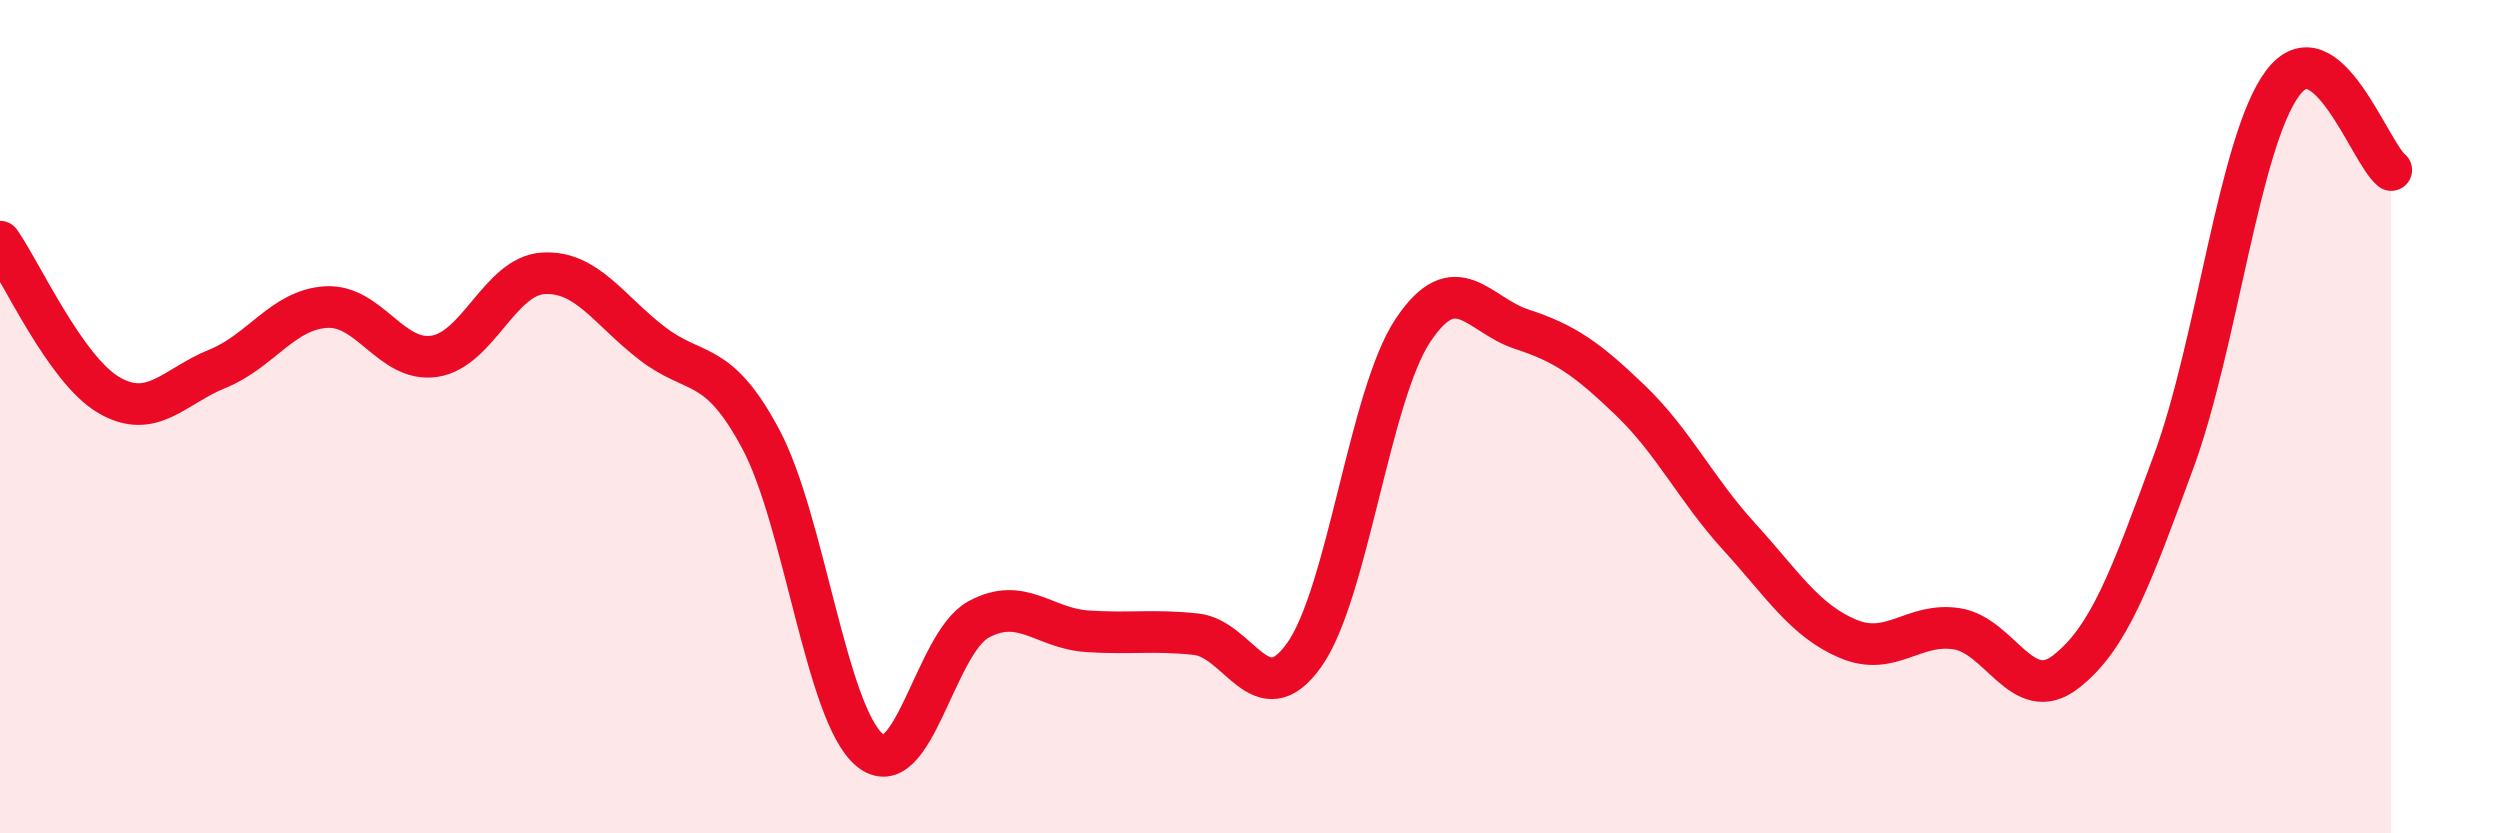
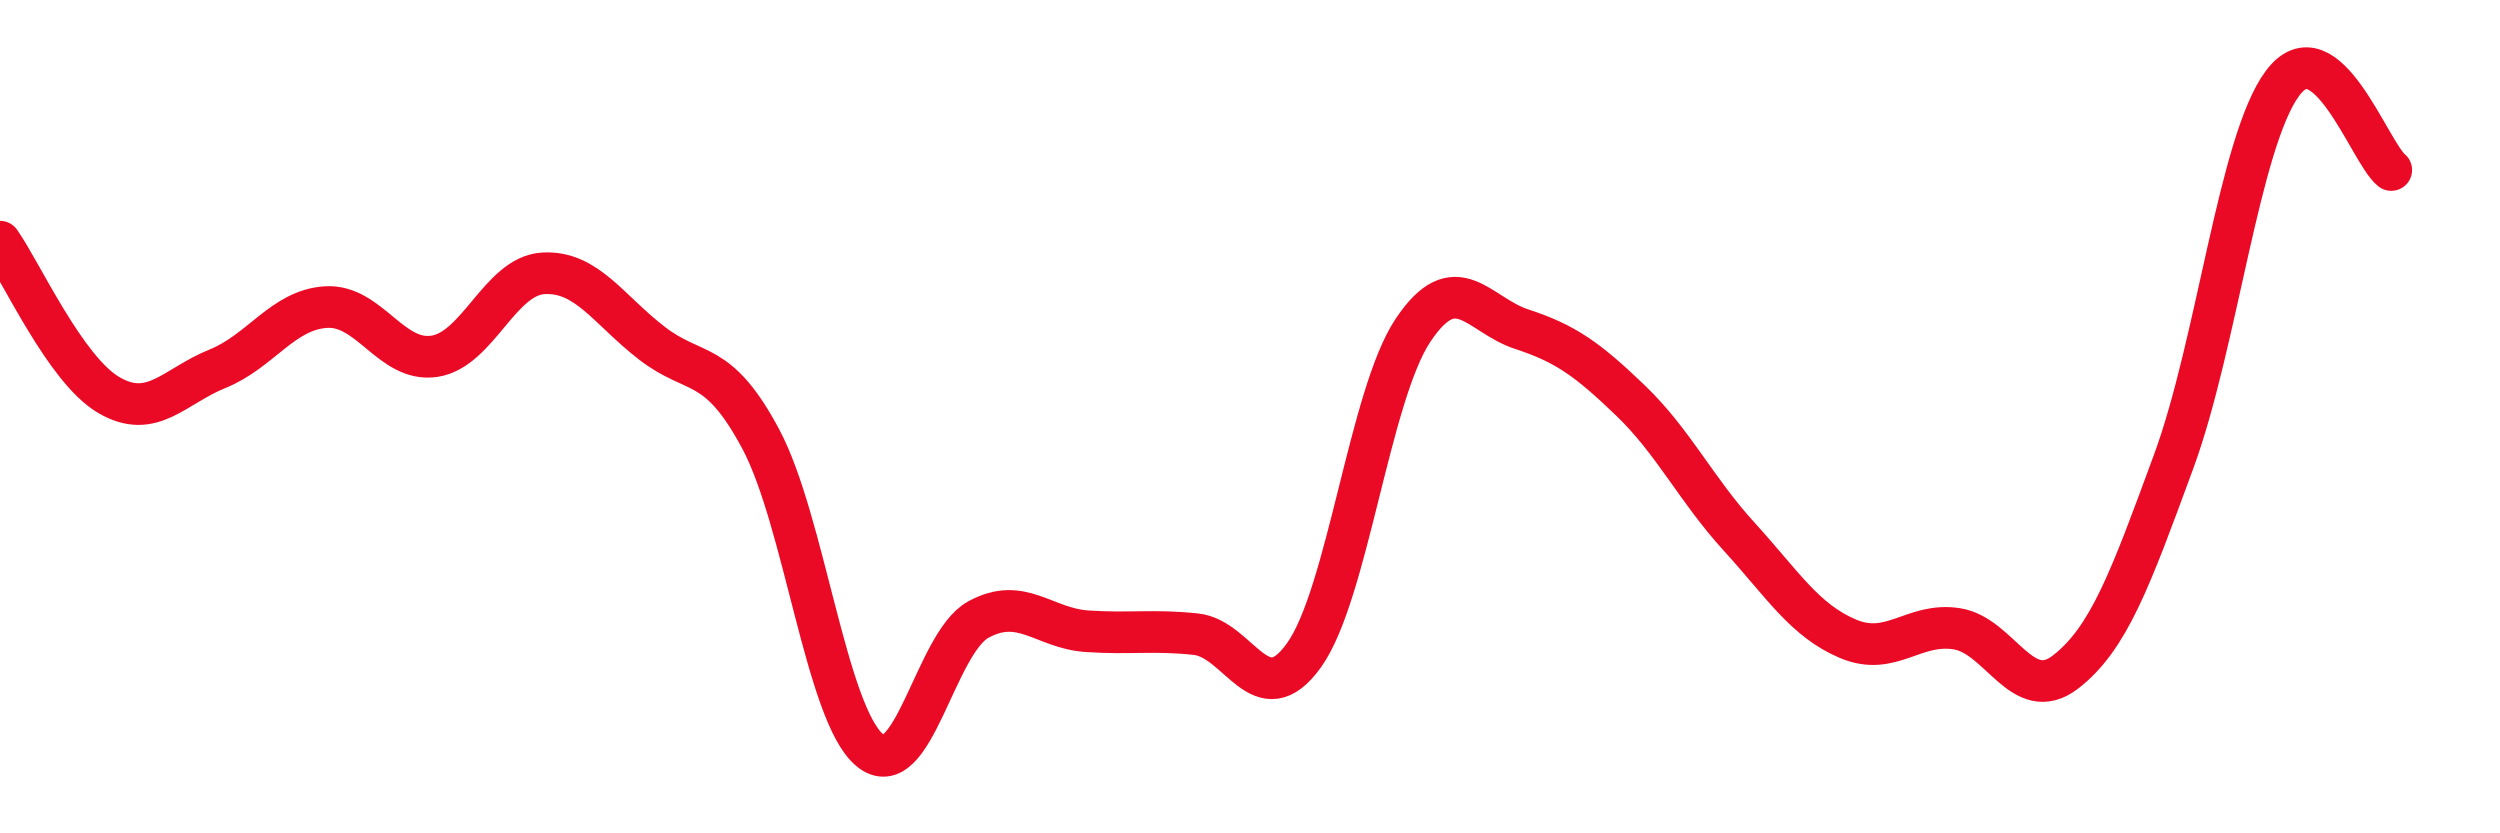
<svg xmlns="http://www.w3.org/2000/svg" width="60" height="20" viewBox="0 0 60 20">
-   <path d="M 0,5.8 C 0.52,6.54 1.57,8.87 2.61,9.48 C 3.65,10.09 4.18,9.27 5.22,8.85 C 6.26,8.43 6.79,7.43 7.83,7.37 C 8.87,7.31 9.39,8.71 10.43,8.55 C 11.47,8.39 12,6.62 13.04,6.56 C 14.08,6.5 14.61,7.44 15.65,8.24 C 16.69,9.04 17.22,8.59 18.26,10.54 C 19.3,12.49 19.83,17.13 20.87,18 C 21.91,18.87 22.44,15.44 23.48,14.87 C 24.52,14.3 25.05,15.08 26.09,15.15 C 27.13,15.22 27.66,15.11 28.7,15.22 C 29.74,15.33 30.26,17.18 31.3,15.72 C 32.34,14.26 32.87,9.49 33.91,7.93 C 34.95,6.37 35.48,7.56 36.52,7.9 C 37.56,8.24 38.09,8.61 39.13,9.61 C 40.17,10.61 40.7,11.74 41.74,12.88 C 42.78,14.02 43.31,14.89 44.35,15.33 C 45.39,15.77 45.92,14.93 46.96,15.09 C 48,15.25 48.53,16.93 49.57,16.13 C 50.61,15.33 51.13,13.9 52.17,11.07 C 53.21,8.24 53.74,3.4 54.78,2 C 55.82,0.6 56.87,3.66 57.39,4.08L57.39 20L0 20Z" fill="#EB0A25" opacity="0.1" stroke-linecap="round" stroke-linejoin="round" />
  <path d="M 0,5.8 C 0.52,6.54 1.57,8.87 2.61,9.48 C 3.65,10.09 4.18,9.27 5.22,8.85 C 6.26,8.43 6.79,7.43 7.83,7.37 C 8.87,7.31 9.39,8.71 10.43,8.55 C 11.47,8.39 12,6.62 13.04,6.56 C 14.08,6.5 14.61,7.44 15.65,8.24 C 16.69,9.04 17.22,8.59 18.26,10.54 C 19.3,12.49 19.83,17.13 20.87,18 C 21.91,18.87 22.44,15.44 23.48,14.87 C 24.52,14.3 25.05,15.08 26.09,15.15 C 27.13,15.22 27.66,15.11 28.7,15.22 C 29.74,15.33 30.26,17.18 31.3,15.72 C 32.34,14.26 32.87,9.49 33.91,7.93 C 34.95,6.37 35.48,7.56 36.52,7.9 C 37.56,8.24 38.09,8.61 39.13,9.61 C 40.17,10.61 40.7,11.74 41.74,12.88 C 42.78,14.02 43.31,14.89 44.35,15.33 C 45.39,15.77 45.92,14.93 46.96,15.09 C 48,15.25 48.53,16.93 49.57,16.13 C 50.61,15.33 51.13,13.9 52.17,11.07 C 53.21,8.24 53.74,3.4 54.78,2 C 55.82,0.6 56.87,3.66 57.39,4.08" stroke="#EB0A25" stroke-width="1" fill="none" stroke-linecap="round" stroke-linejoin="round" />
</svg>